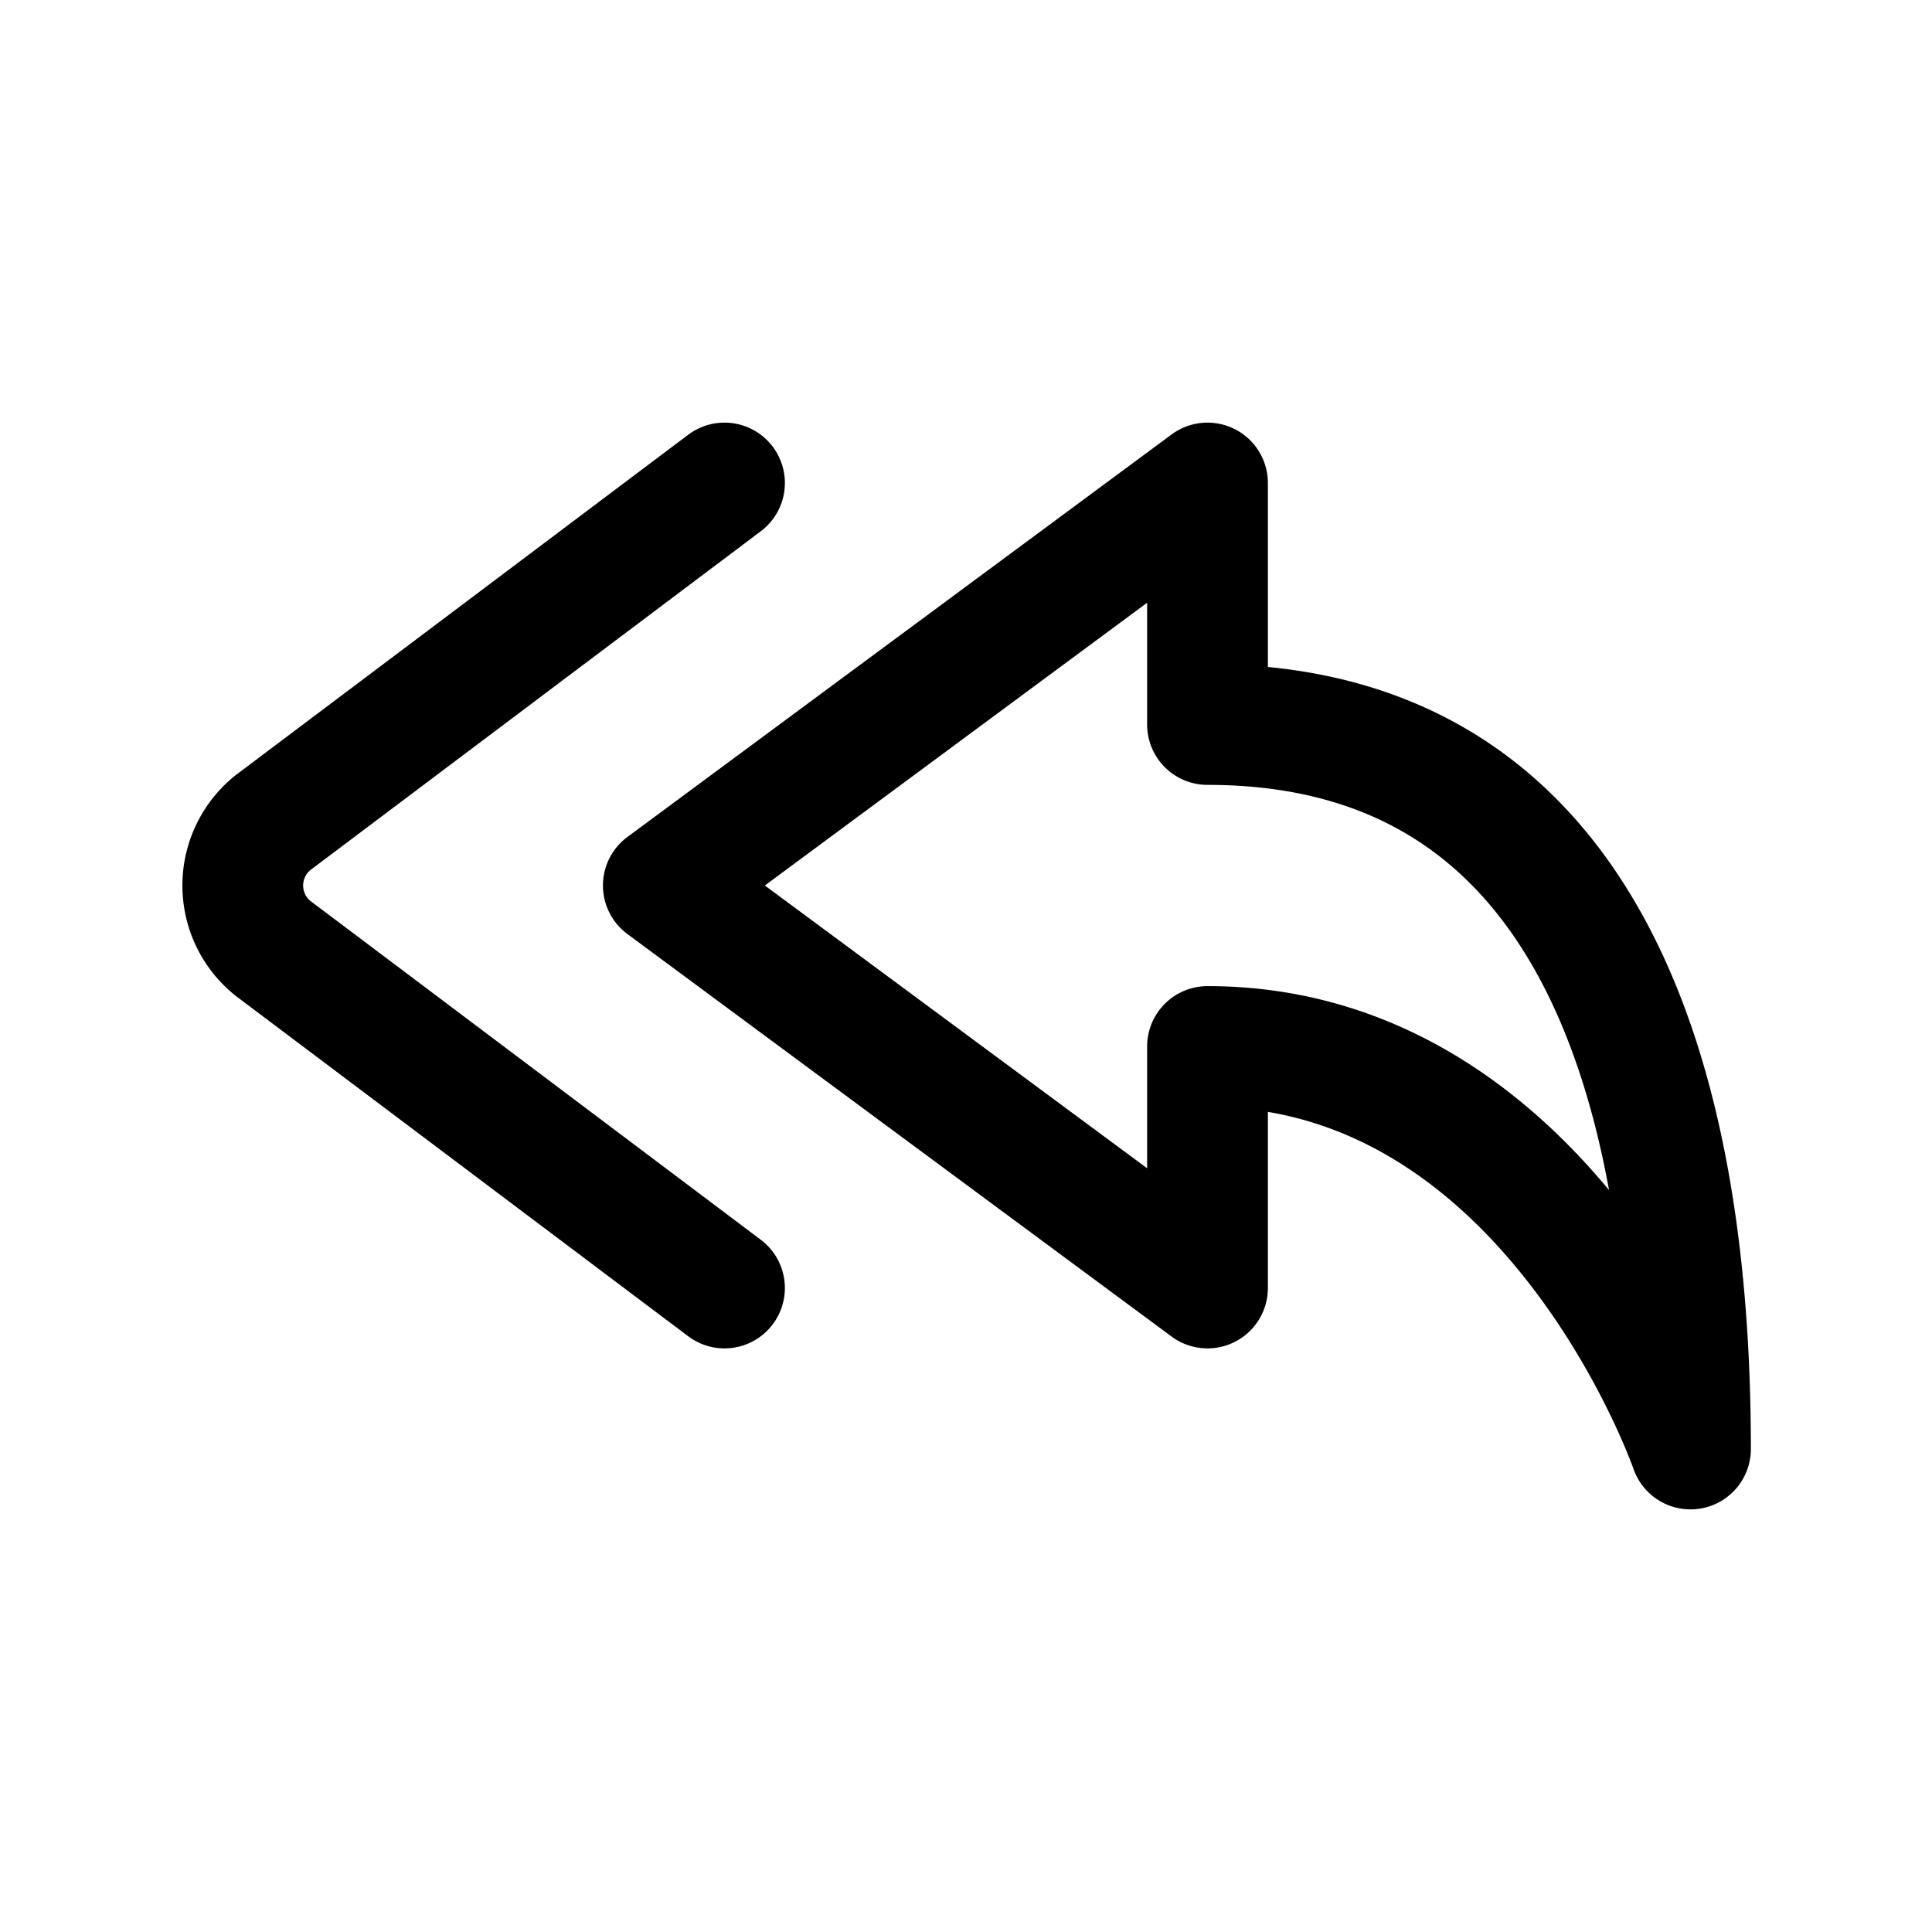
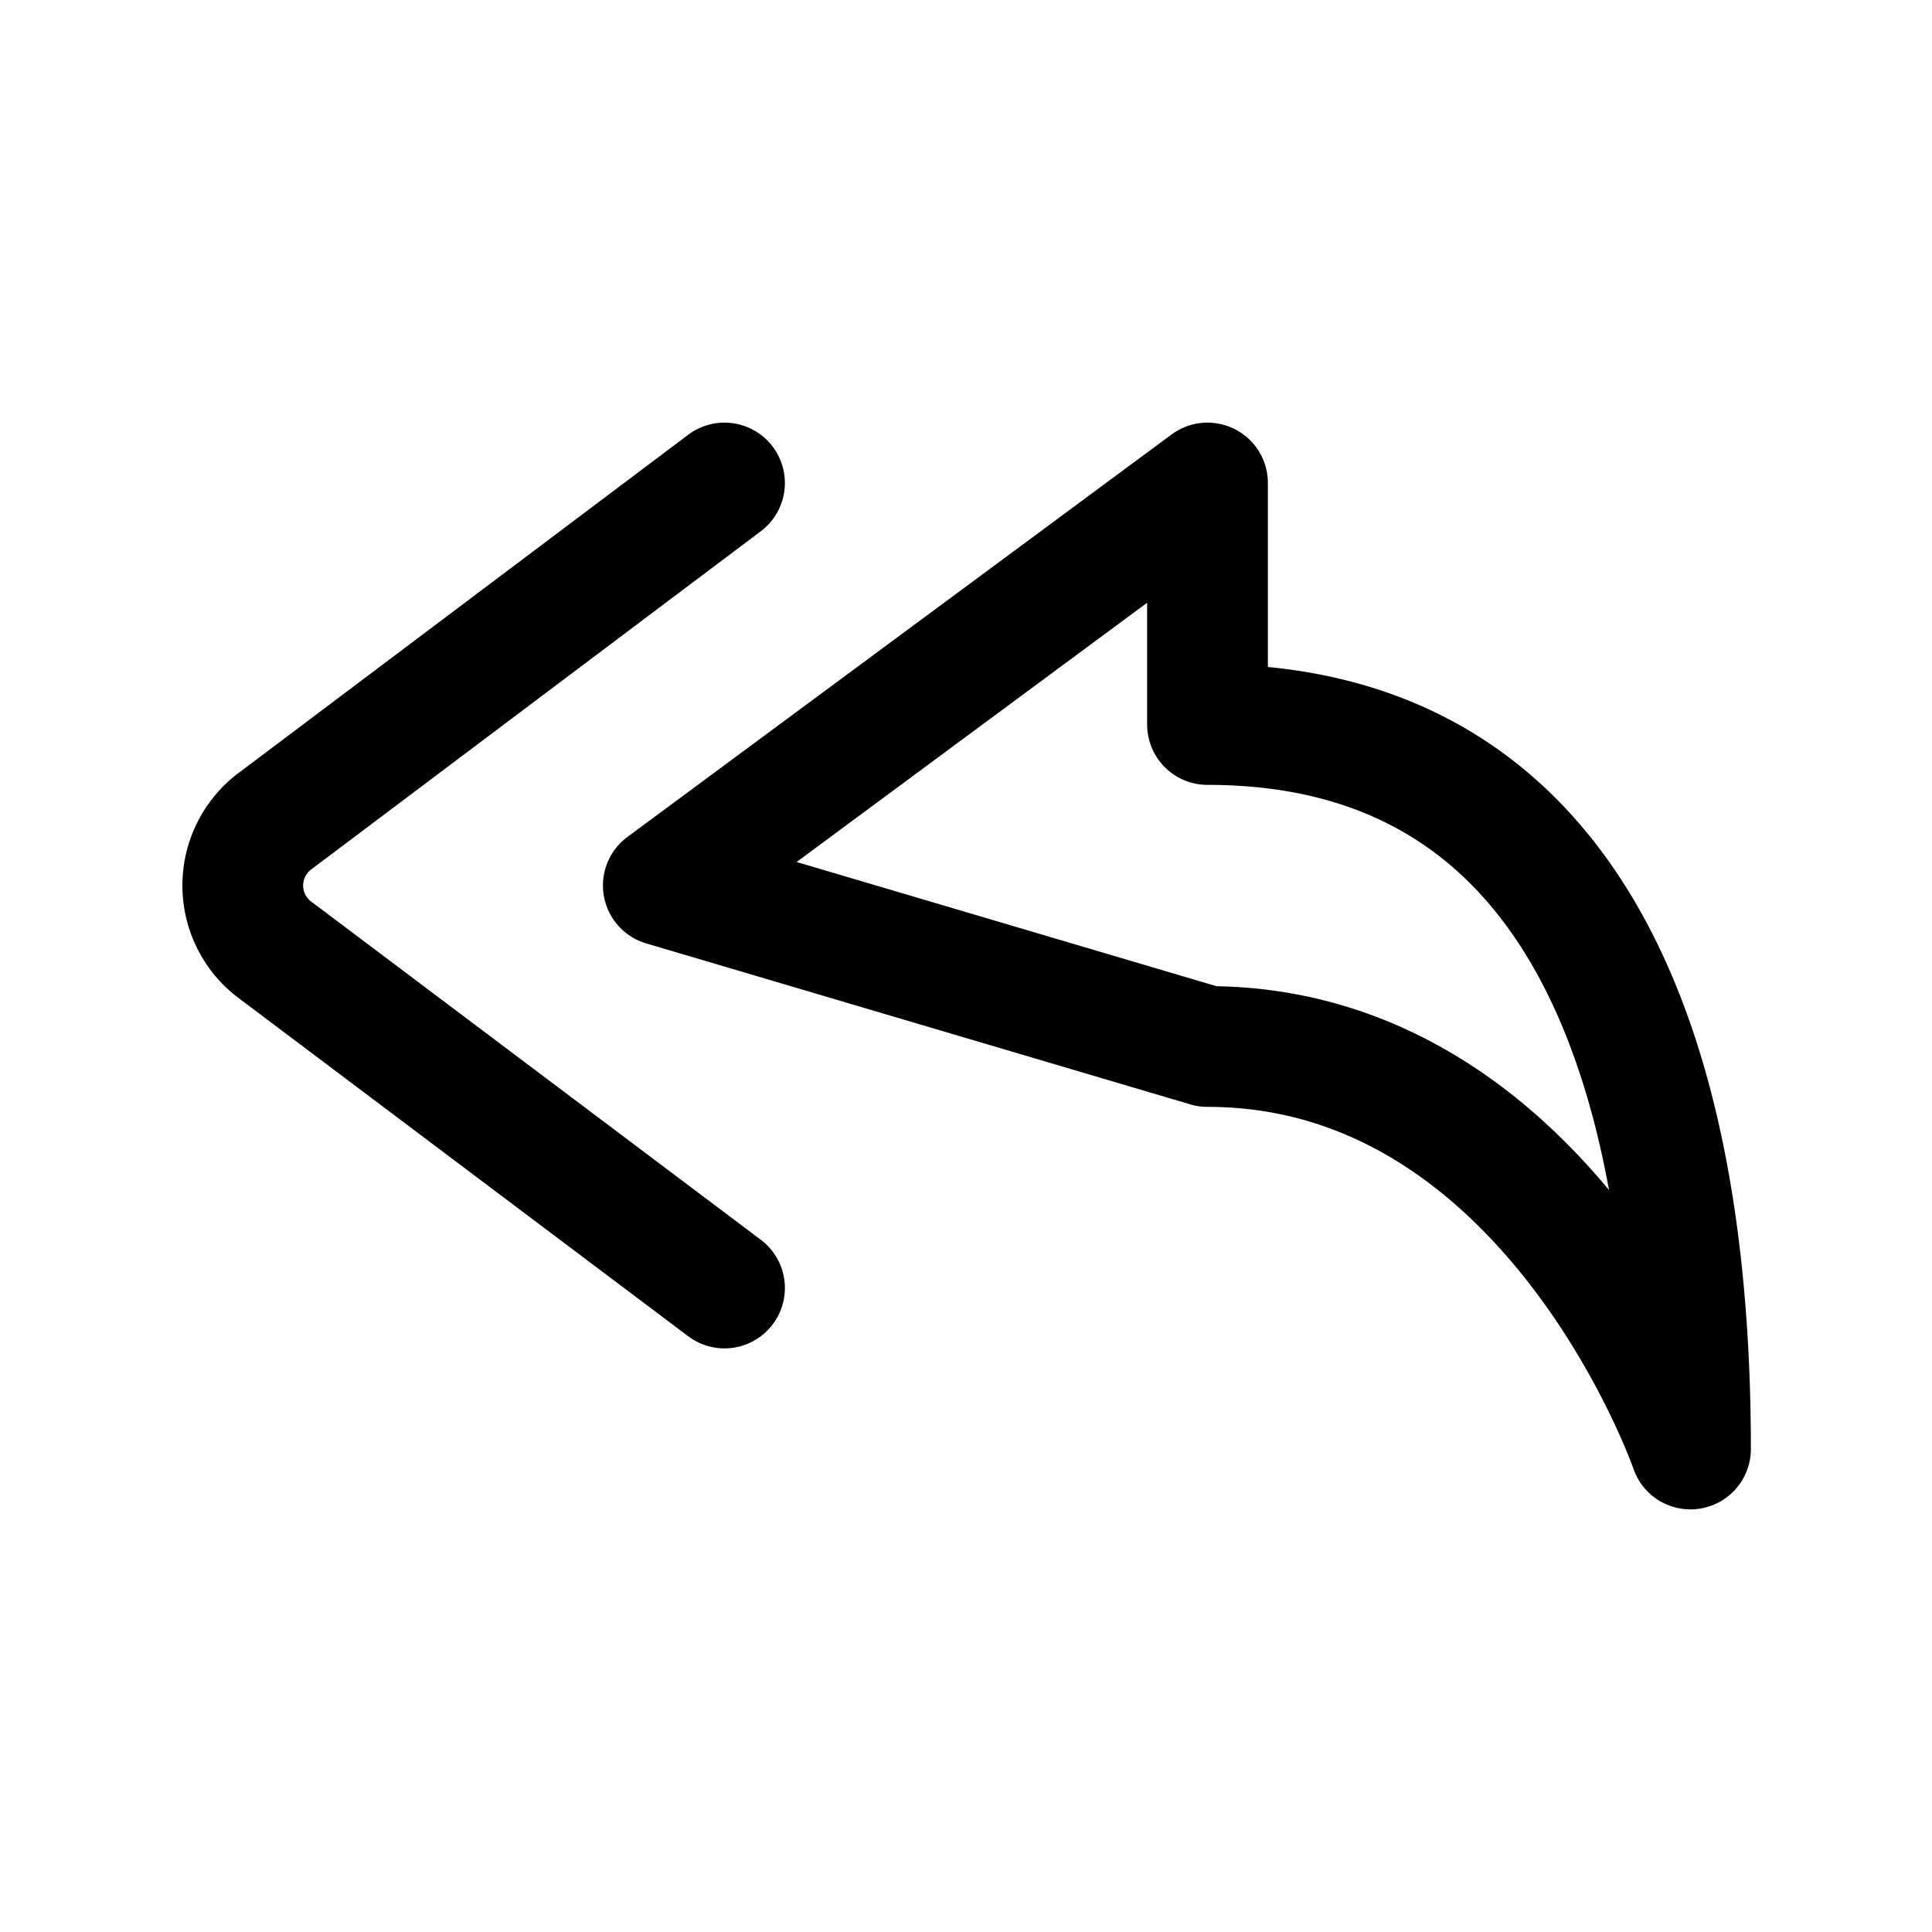
<svg xmlns="http://www.w3.org/2000/svg" fill="#000000" width="800px" height="800px" viewBox="0 0 24 24" id="curve-arrow-left-4" class="icon line">
-   <path id="primary" d="M8.24,11,15,6V9c4.93,0,6,4.79,6,9,0,0-1.73-5-6-5v3ZM9,6,3.39,10.22a1,1,0,0,0,0,1.56L9,16" style="fill: none; stroke: rgb(0, 0, 0); stroke-linecap: round; stroke-linejoin: round; stroke-width: 1.5;" />
+   <path id="primary" d="M8.24,11,15,6V9c4.93,0,6,4.79,6,9,0,0-1.73-5-6-5ZM9,6,3.39,10.22a1,1,0,0,0,0,1.56L9,16" style="fill: none; stroke: rgb(0, 0, 0); stroke-linecap: round; stroke-linejoin: round; stroke-width: 1.5;" />
</svg>